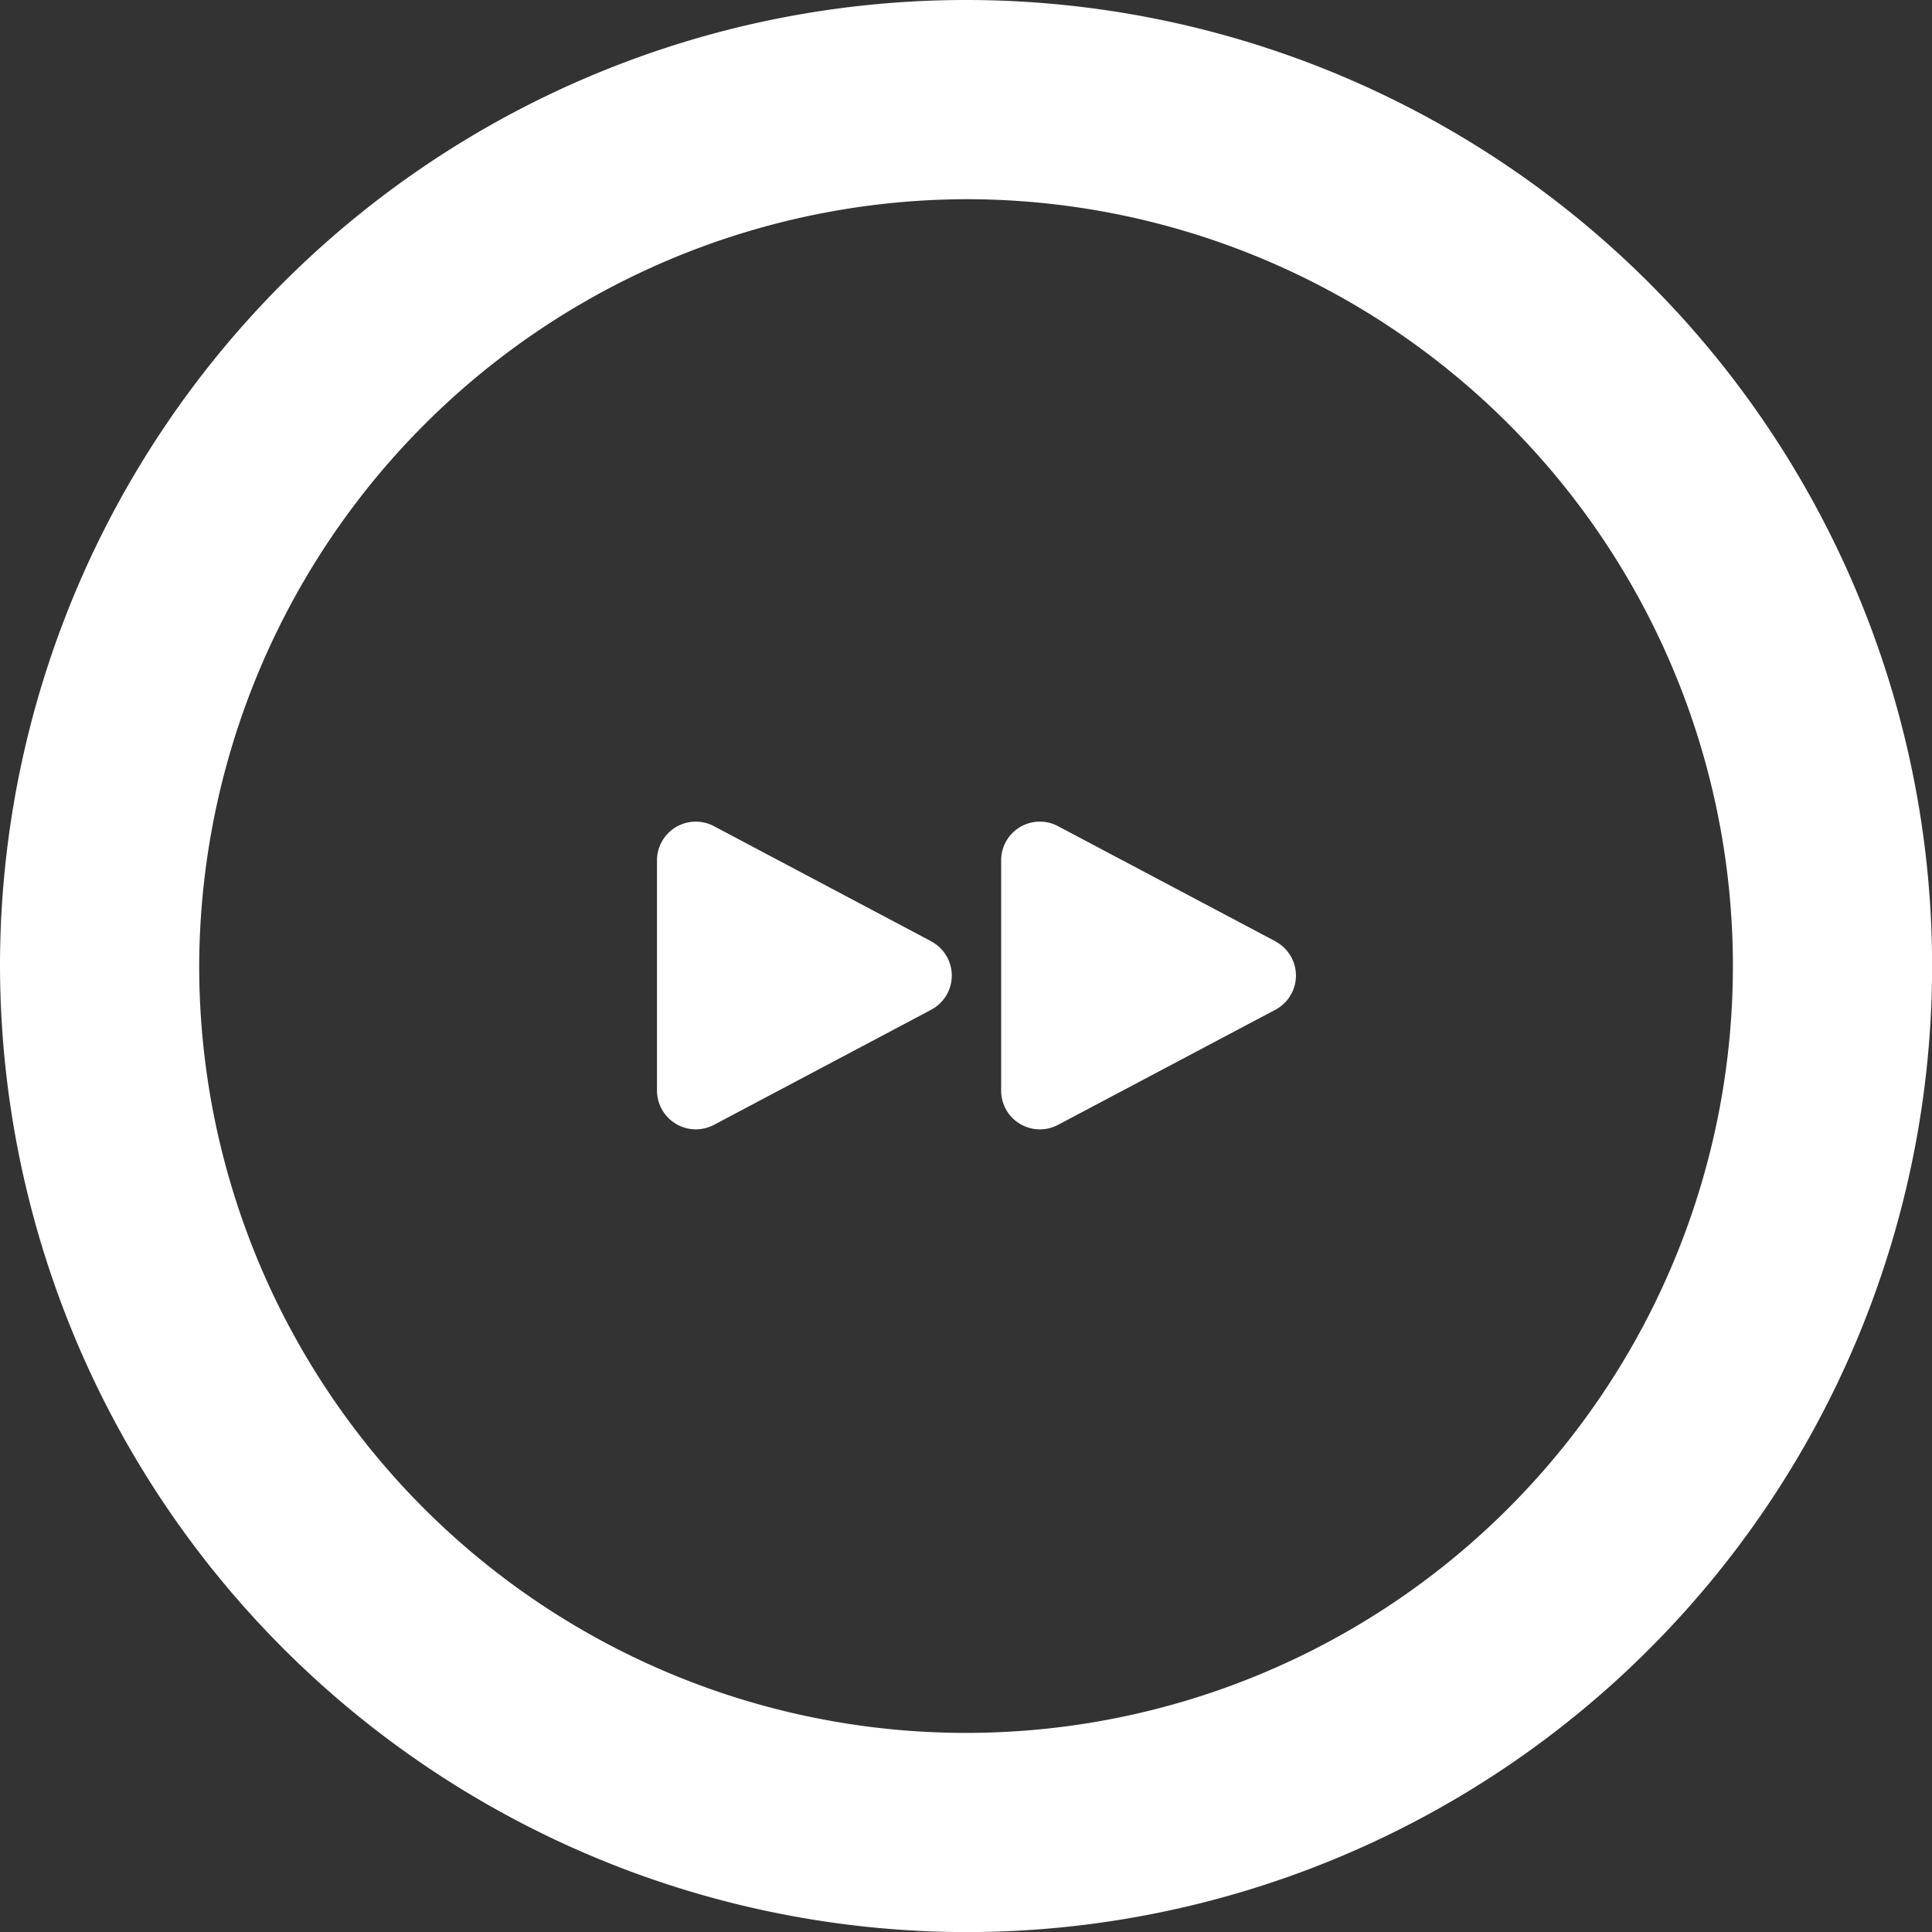
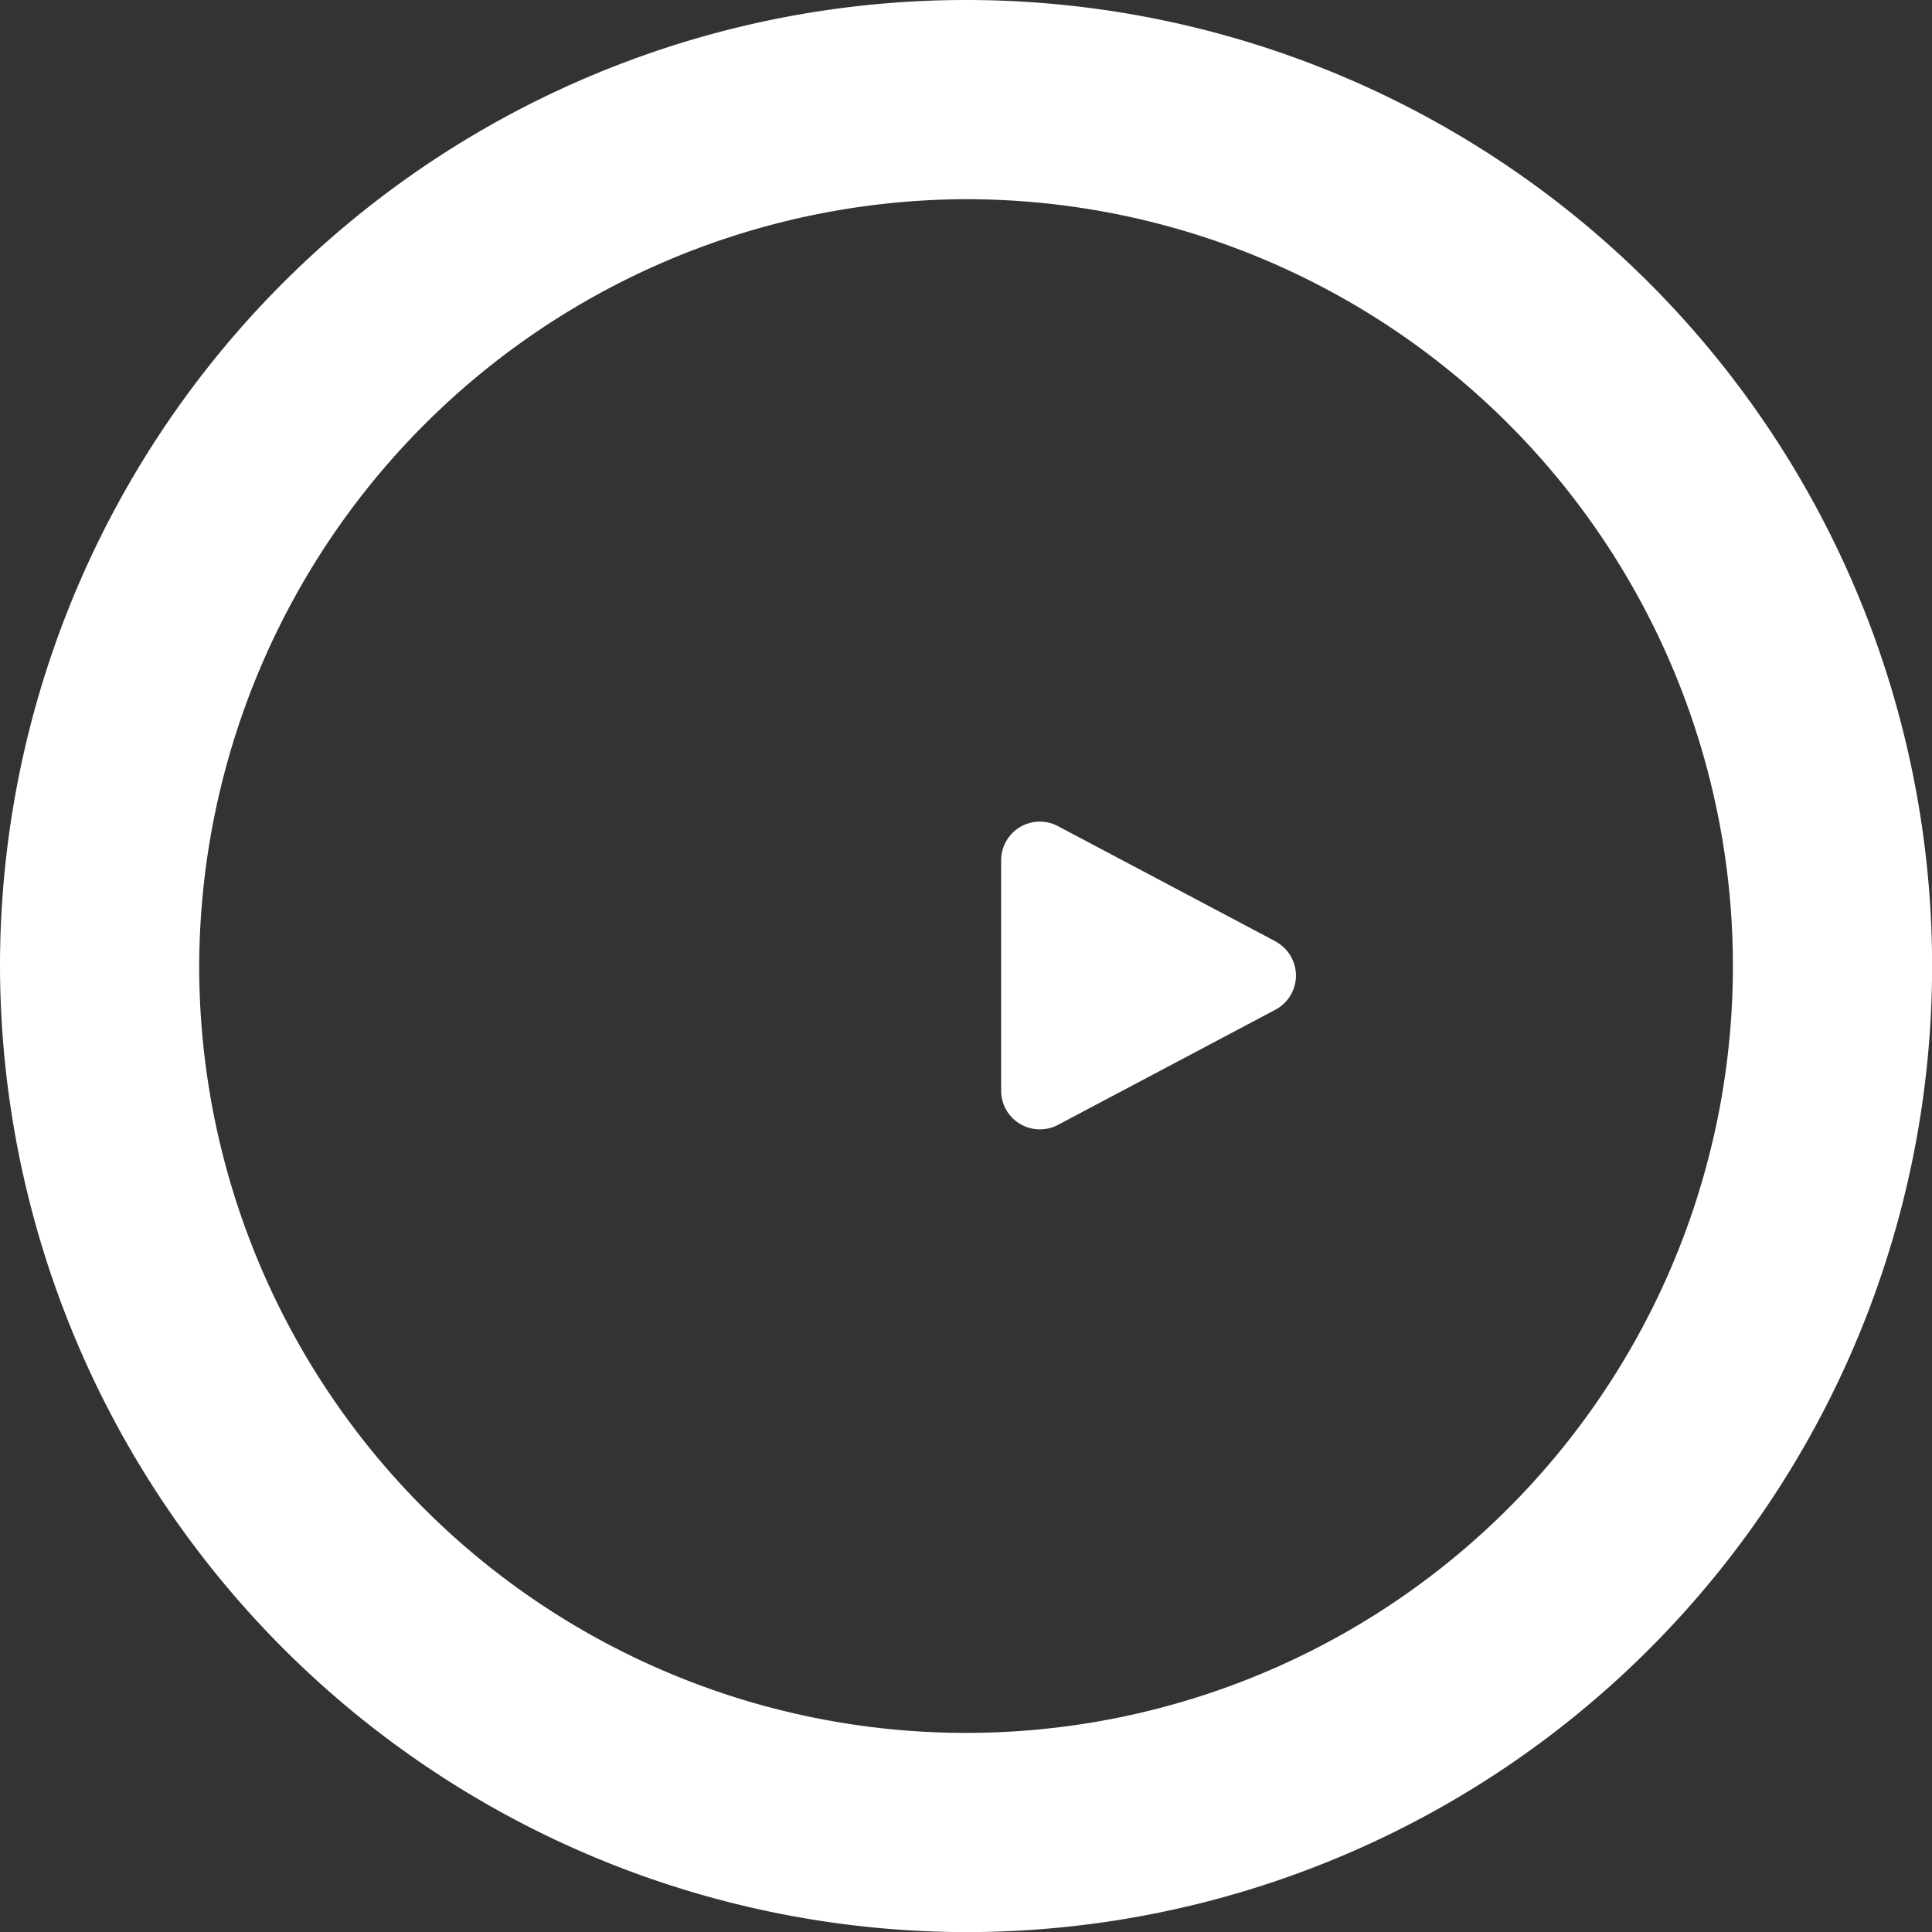
<svg xmlns="http://www.w3.org/2000/svg" viewBox="0 0 19.485 19.486">
  <rect x="0" y="0" width="19.485" height="19.486" fill="#333333" stroke="none" />
  <defs>
    <style>.cls-1{fill:#fff;}</style>
  </defs>
  <g id="レイヤー_2" data-name="レイヤー 2">
    <g id="レイヤー_1-2" data-name="レイヤー 1">
      <path class="cls-1" d="M0,9.743a9.743,9.743,0,1,1,9.743,9.743A9.76,9.76,0,0,1,0,9.743Zm2.009,0A7.734,7.734,0,1,0,9.743,2.009,7.757,7.757,0,0,0,2.009,9.743Z" />
-       <path class="cls-1" d="M9.391,9.493,7.2,8.332a.391.391,0,0,0-.574.345V11a.392.392,0,0,0,.391.39.4.4,0,0,0,.183-.045l2.191-1.161a.39.39,0,0,0,0-.69Z" />
      <path class="cls-1" d="M12.862,9.493,10.67,8.332a.39.39,0,0,0-.573.345V11a.389.389,0,0,0,.189.334.391.391,0,0,0,.384.011l2.192-1.161a.39.39,0,0,0,0-.69Z" />
    </g>
  </g>
</svg>